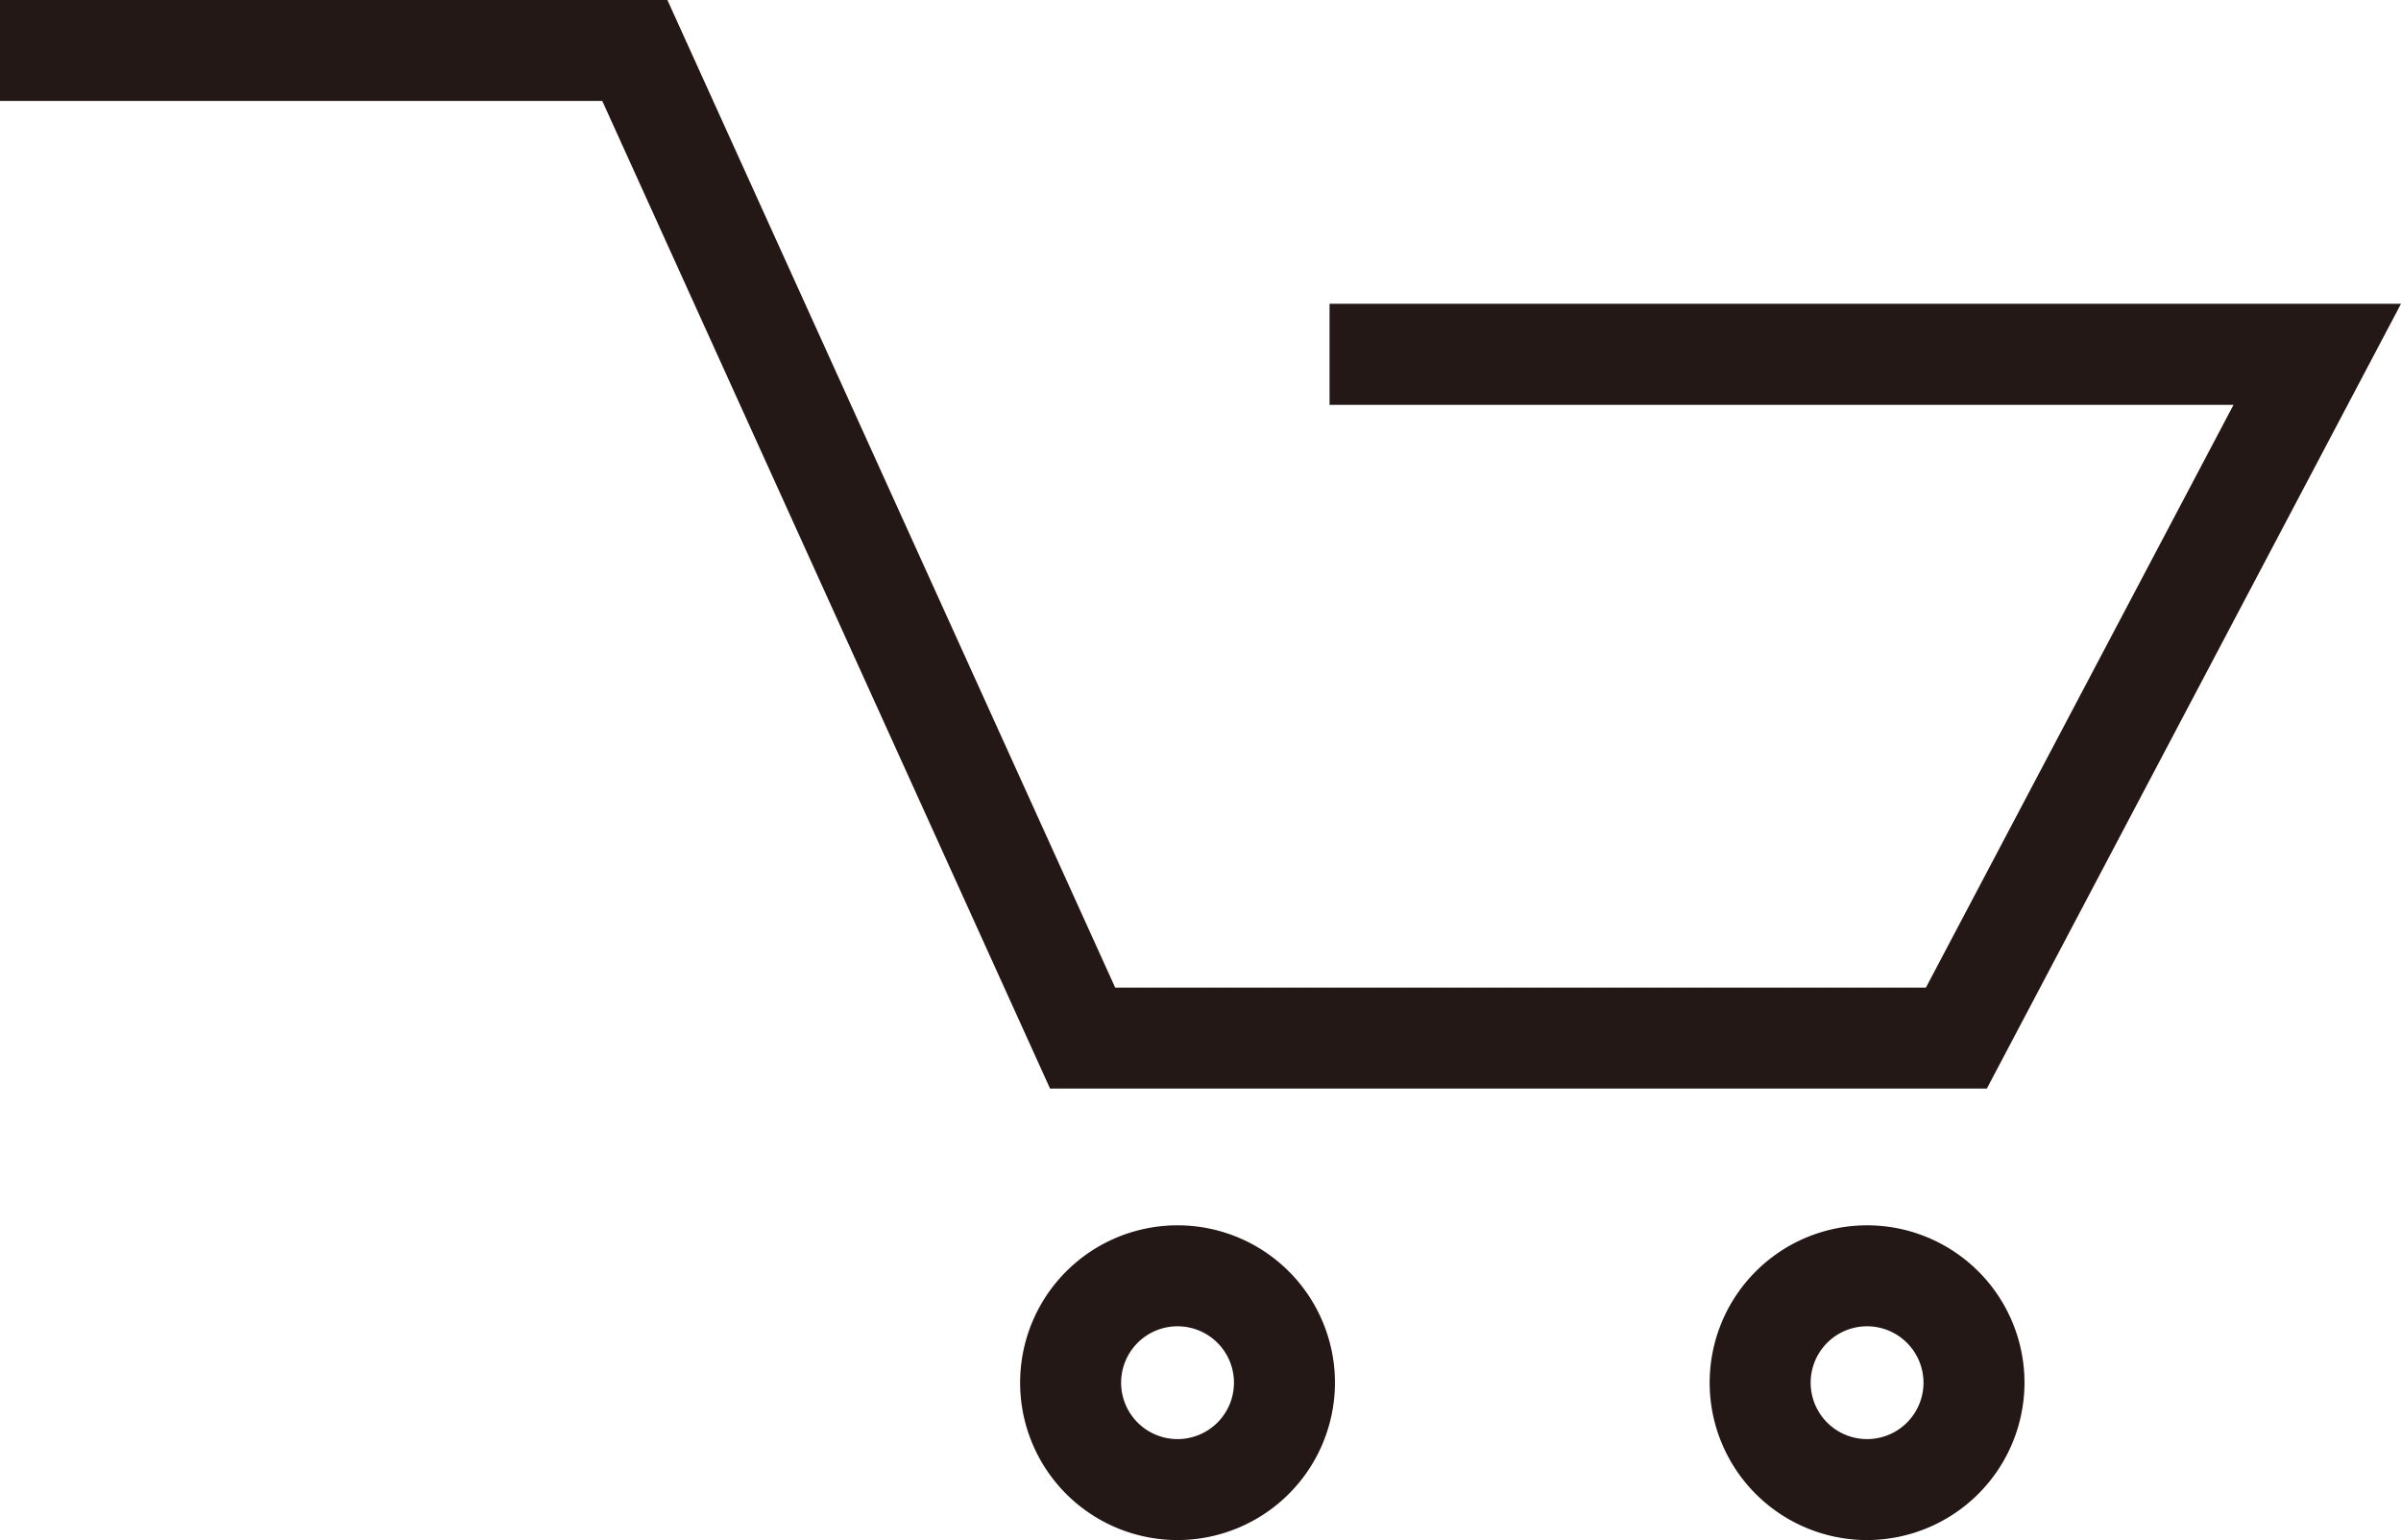
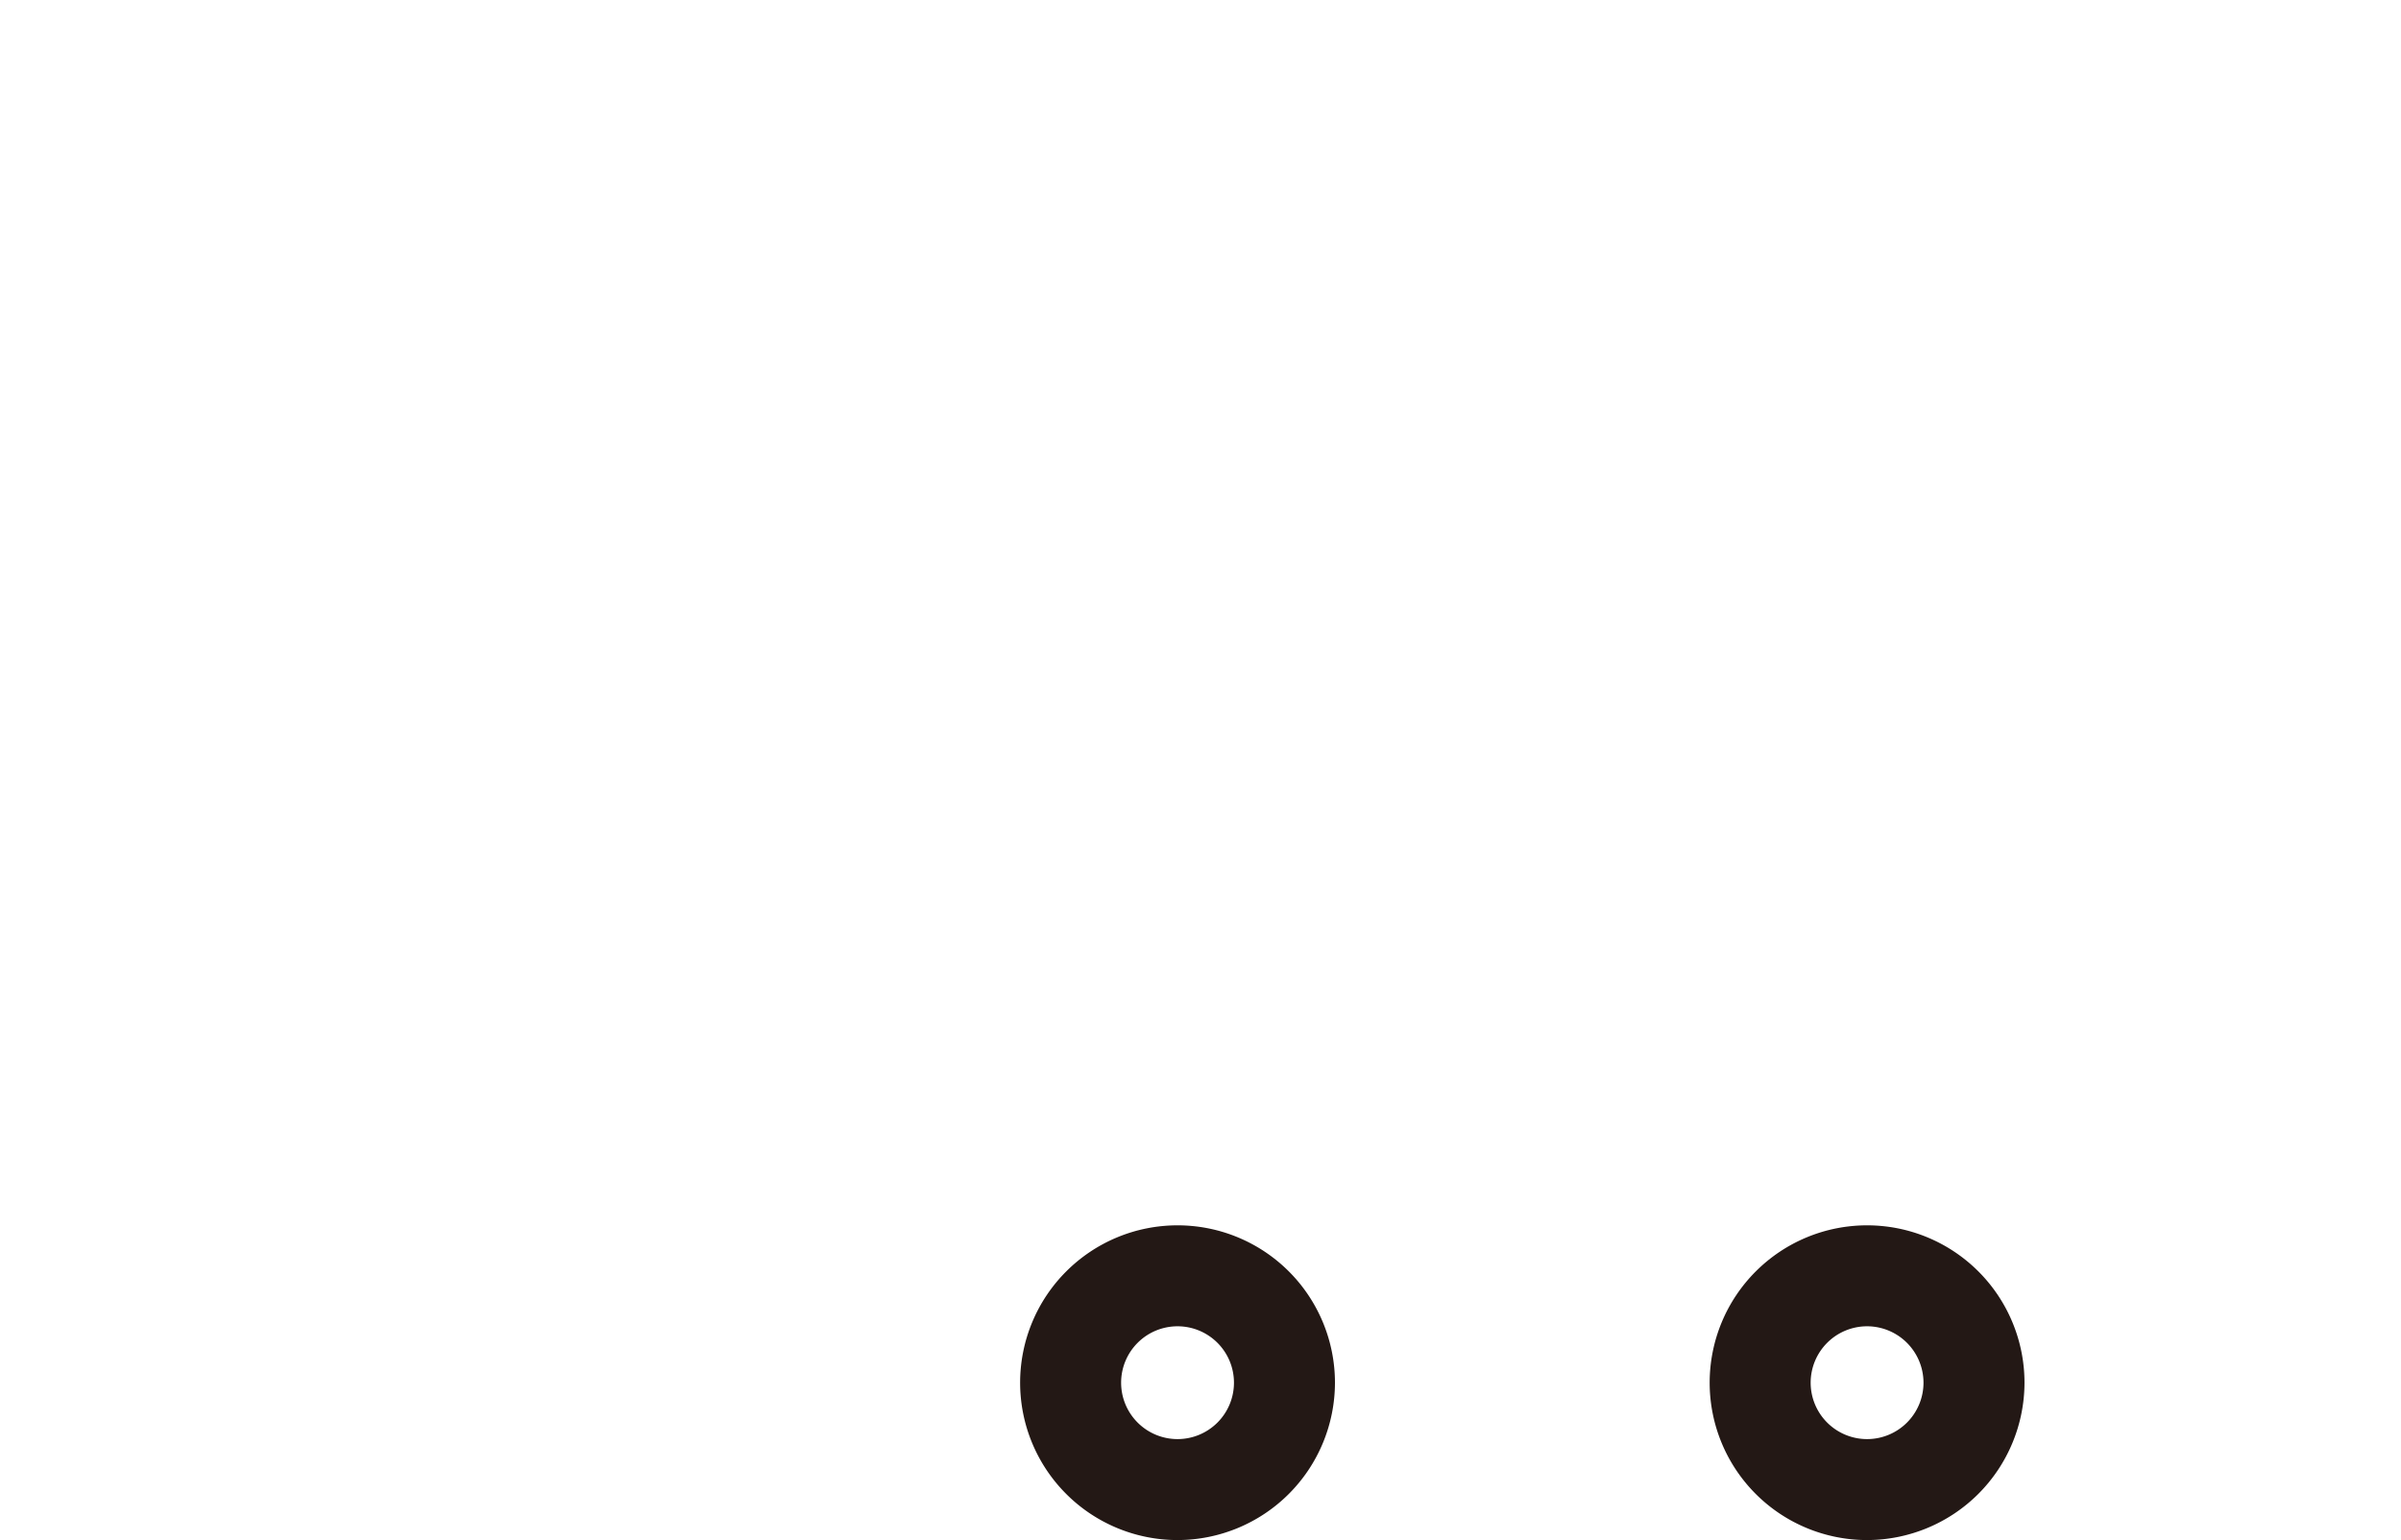
<svg xmlns="http://www.w3.org/2000/svg" width="32" height="20.532" viewBox="0 0 32 20.532">
  <defs>
    <style>.a{fill:#231815;}</style>
  </defs>
-   <polygon class="a" points="26.48 14.513 13.995 14.513 8.027 1.346 0 1.346 0 0 8.895 0 14.863 13.167 25.668 13.167 29.768 5.397 17.72 5.397 17.72 4.05 32 4.05 26.48 14.513" />
  <path class="a" d="M15.694,20.532a2.098,2.098,0,1,1,2.098-2.098A2.1,2.1,0,0,1,15.694,20.532Zm0-2.85a.752.752,0,1,0,.752.752A.752.752,0,0,0,15.694,17.682Z" />
-   <path class="a" d="M24.884,20.532a2.098,2.098,0,1,1,2.098-2.098A2.101,2.101,0,0,1,24.884,20.532Zm0-2.85a.752.752,0,1,0,.752.752A.753.753,0,0,0,24.884,17.682Z" />
+   <path class="a" d="M24.884,20.532a2.098,2.098,0,1,1,2.098-2.098A2.101,2.101,0,0,1,24.884,20.532m0-2.85a.752.752,0,1,0,.752.752A.753.753,0,0,0,24.884,17.682Z" />
</svg>